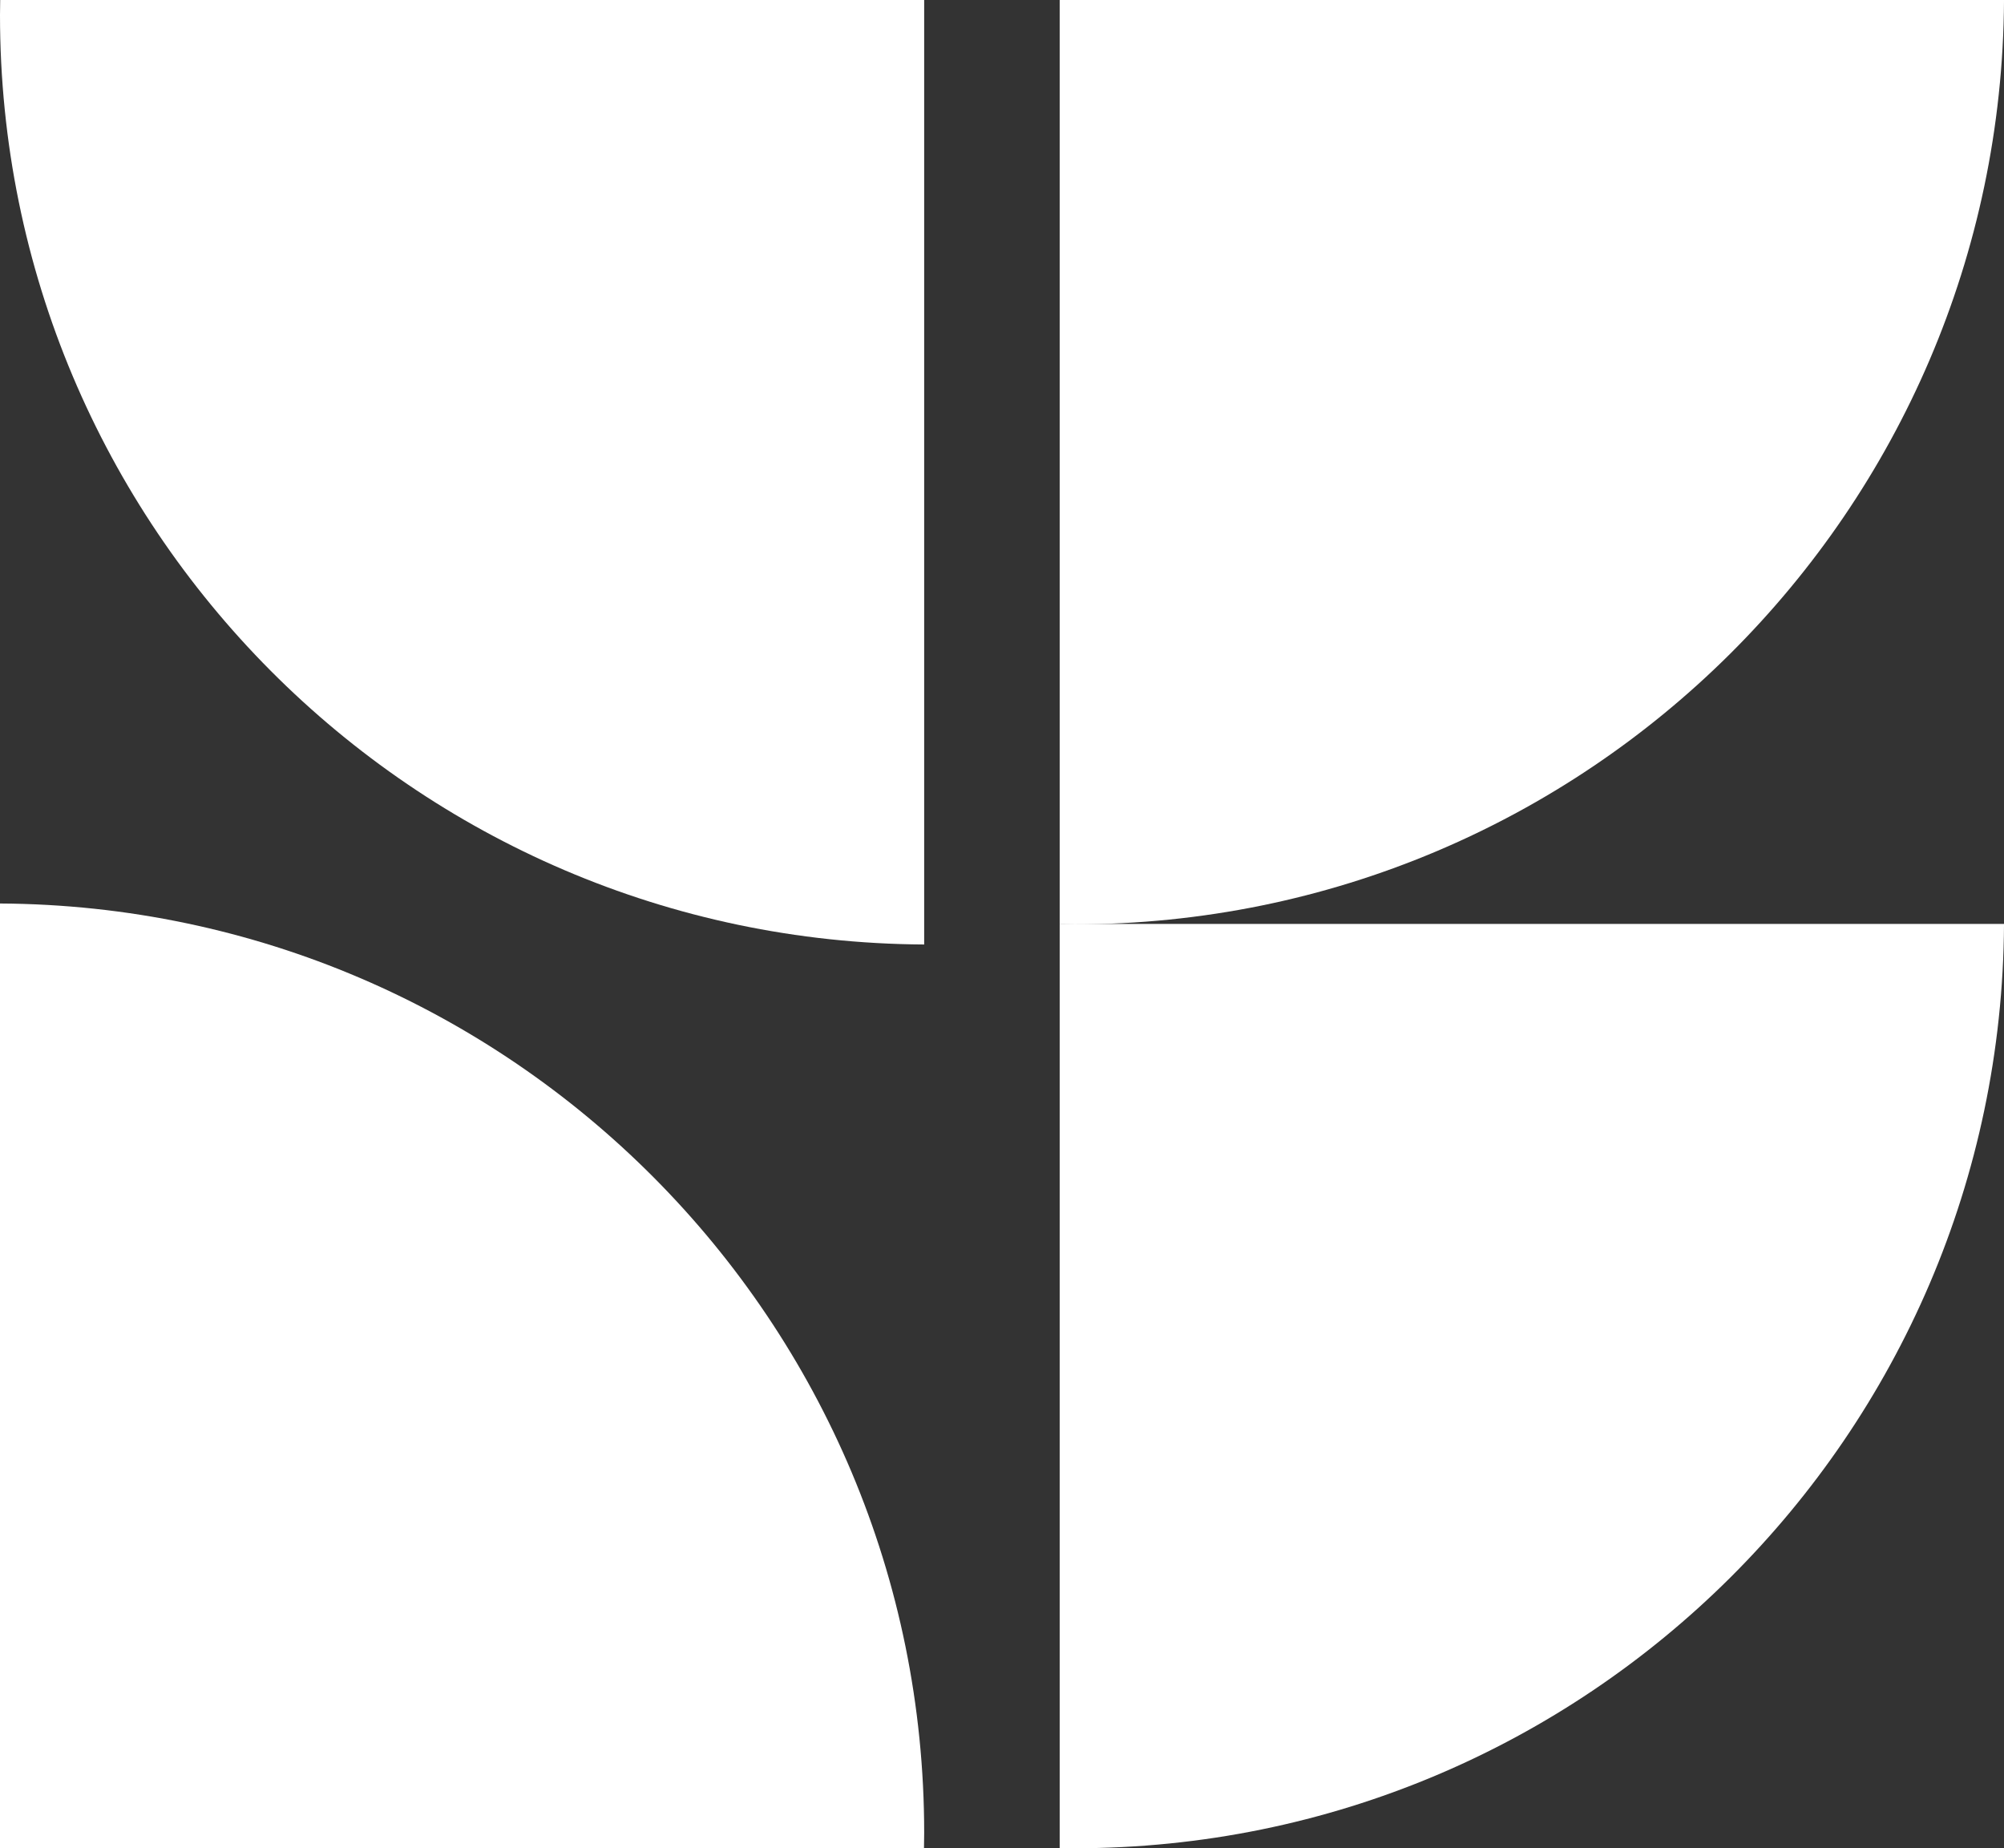
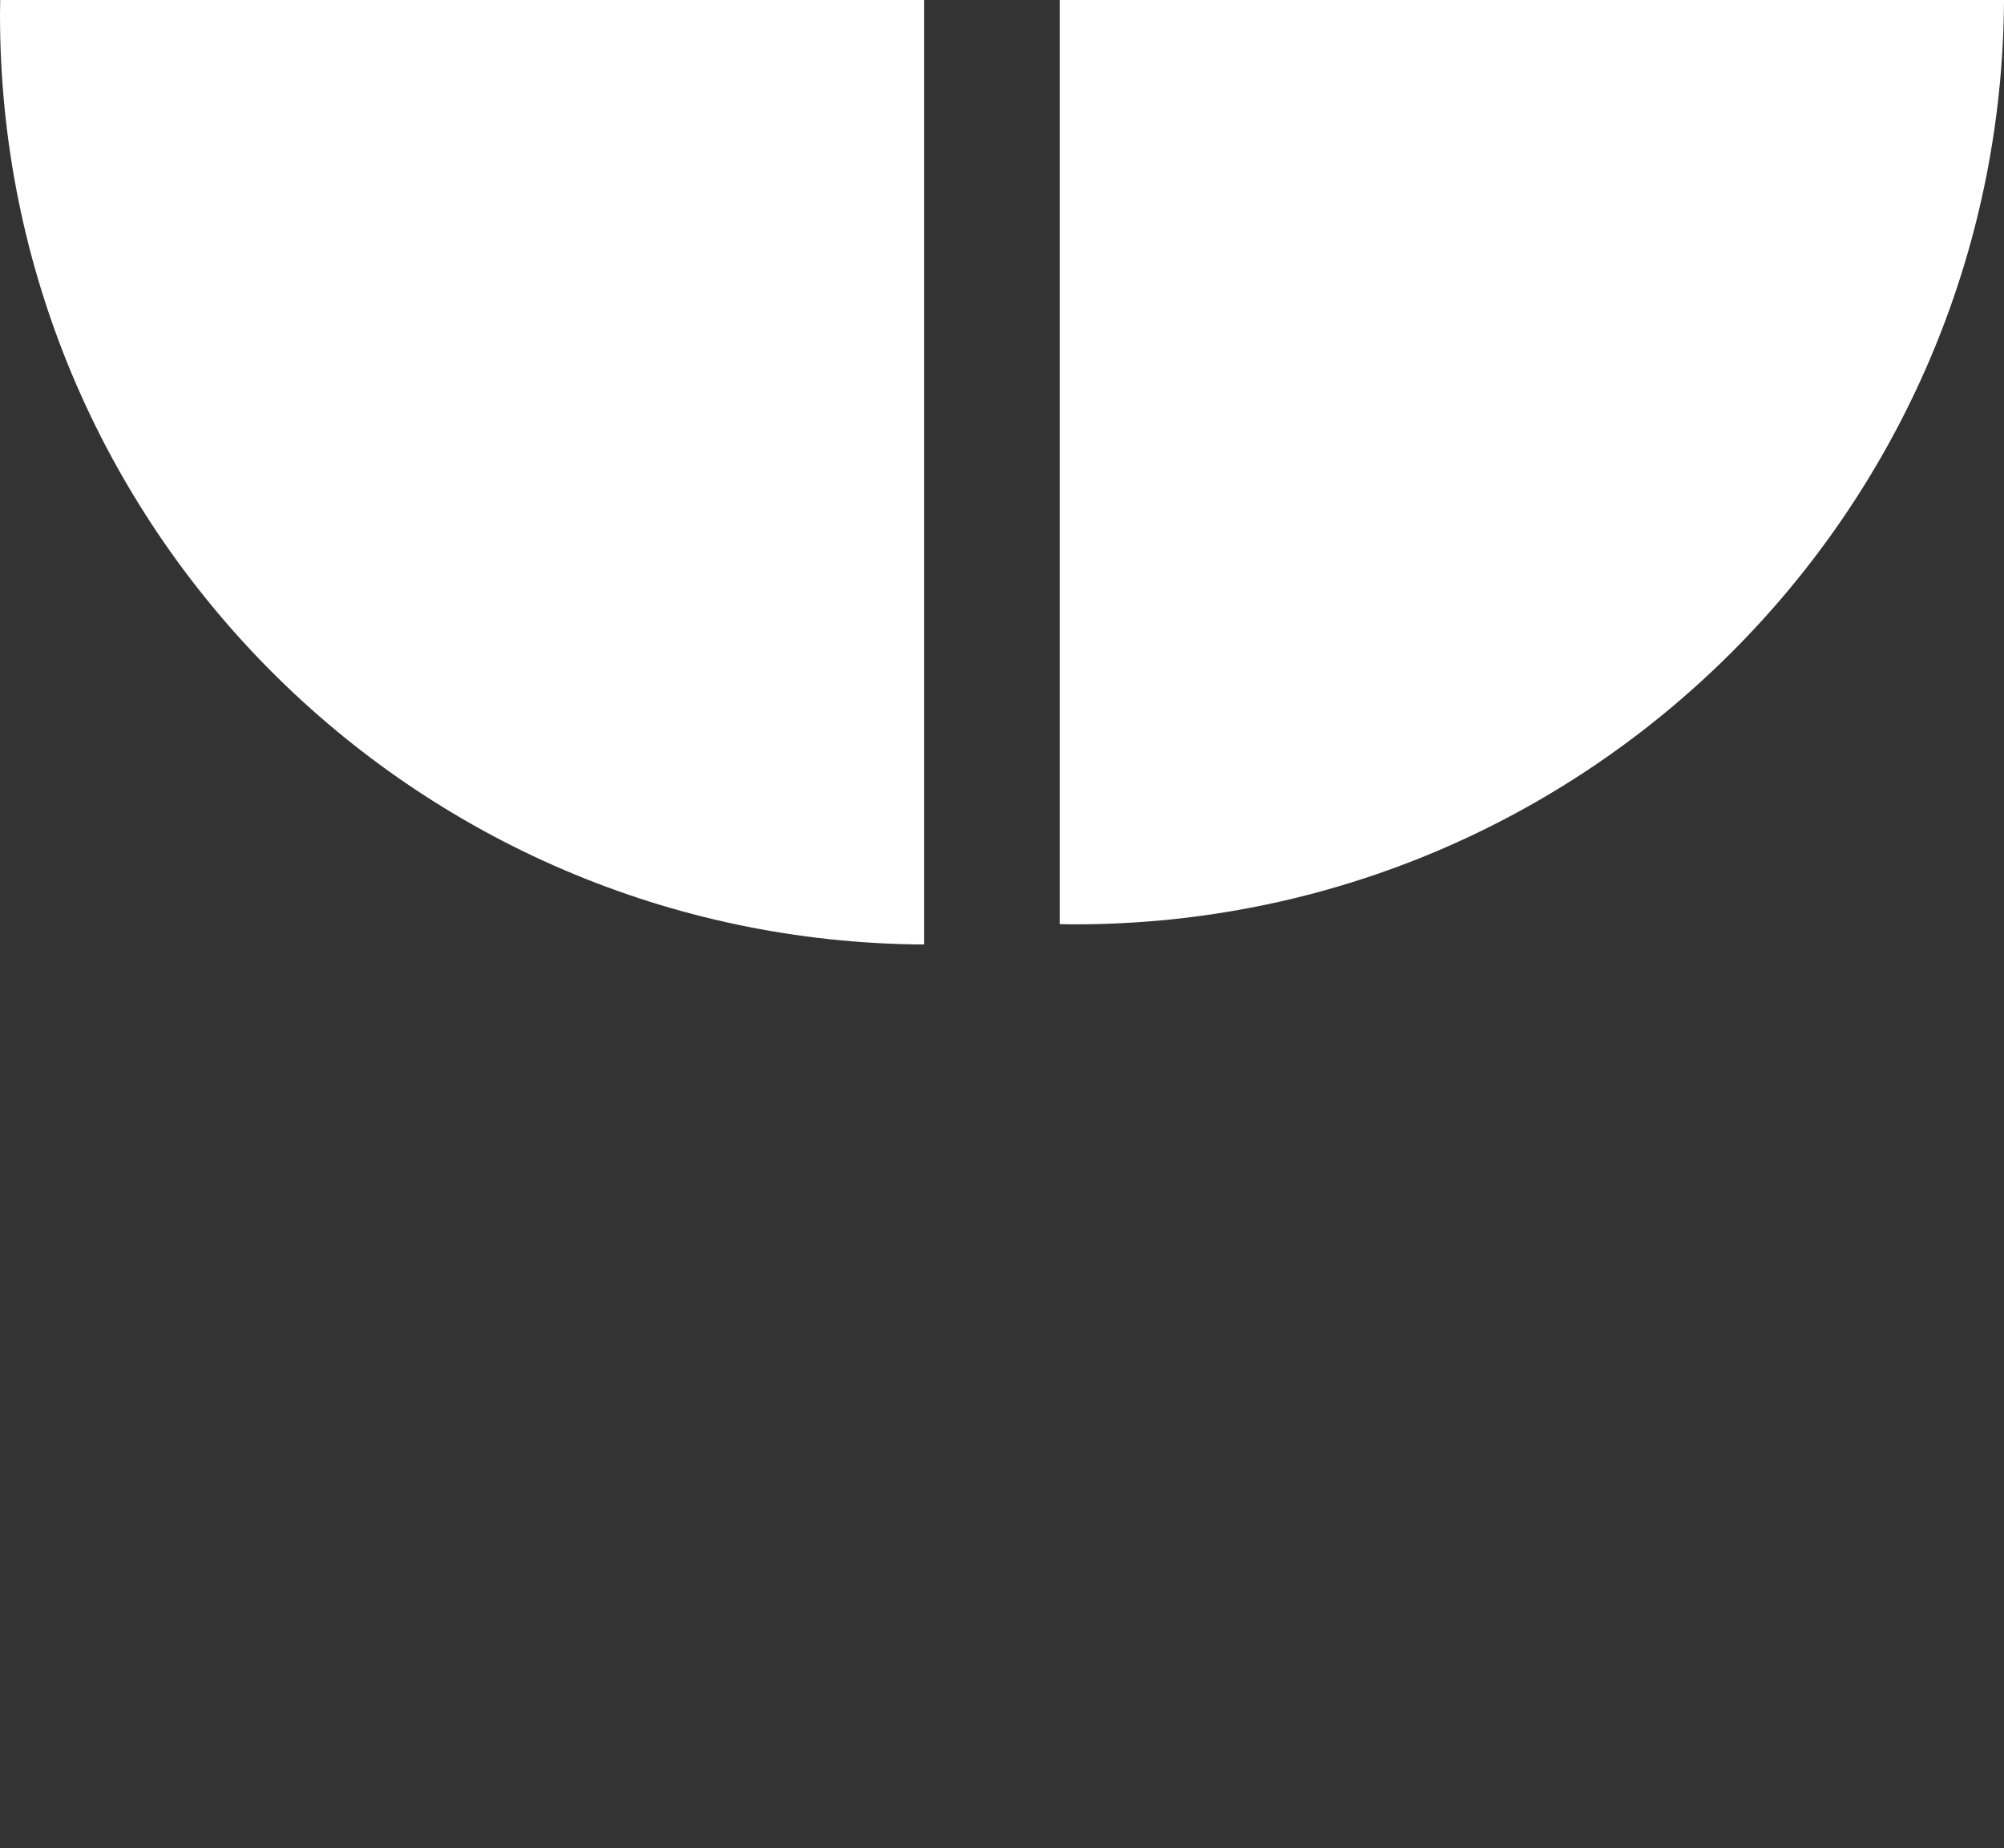
<svg xmlns="http://www.w3.org/2000/svg" width="575.361" height="530.557" viewBox="0 0 575.361 530.557">
  <rect x="0" y="0" width="575.361" height="530.557" fill="#333333" stroke="none" />
  <g id="Groupe_566" data-name="Groupe 566" transform="translate(0 -187.736)">
    <g id="Groupe_477" data-name="Groupe 477" transform="translate(0 187.736)">
-       <path id="Tracé_32" data-name="Tracé 32" d="M265.284,714.537c.023-1.44.054-2.878.054-4.324,0-146.864-118.661-266-265.338-266.795V714.537Z" transform="translate(0 -184.061)" fill="#fff" />
-       <path id="Tracé_33" data-name="Tracé 33" d="M359.148,715.622c1.44.023,2.879.054,4.324.054,146.864,0,266-118.661,266.8-265.338H359.148Z" transform="translate(-54.906 -185.119)" fill="#fff" />
      <path id="Tracé_34" data-name="Tracé 34" d="M359.148,402.539c1.44.023,2.879.054,4.324.054,146.864,0,266-118.661,266.8-265.338H359.148Z" transform="translate(-54.906 -137.255)" fill="#fff" />
      <path id="Tracé_35" data-name="Tracé 35" d="M.054,137.255C.031,138.7,0,140.134,0,141.579c0,146.864,118.661,266,265.338,266.8V137.255Z" transform="translate(0 -137.255)" fill="#fff" />
    </g>
  </g>
</svg>